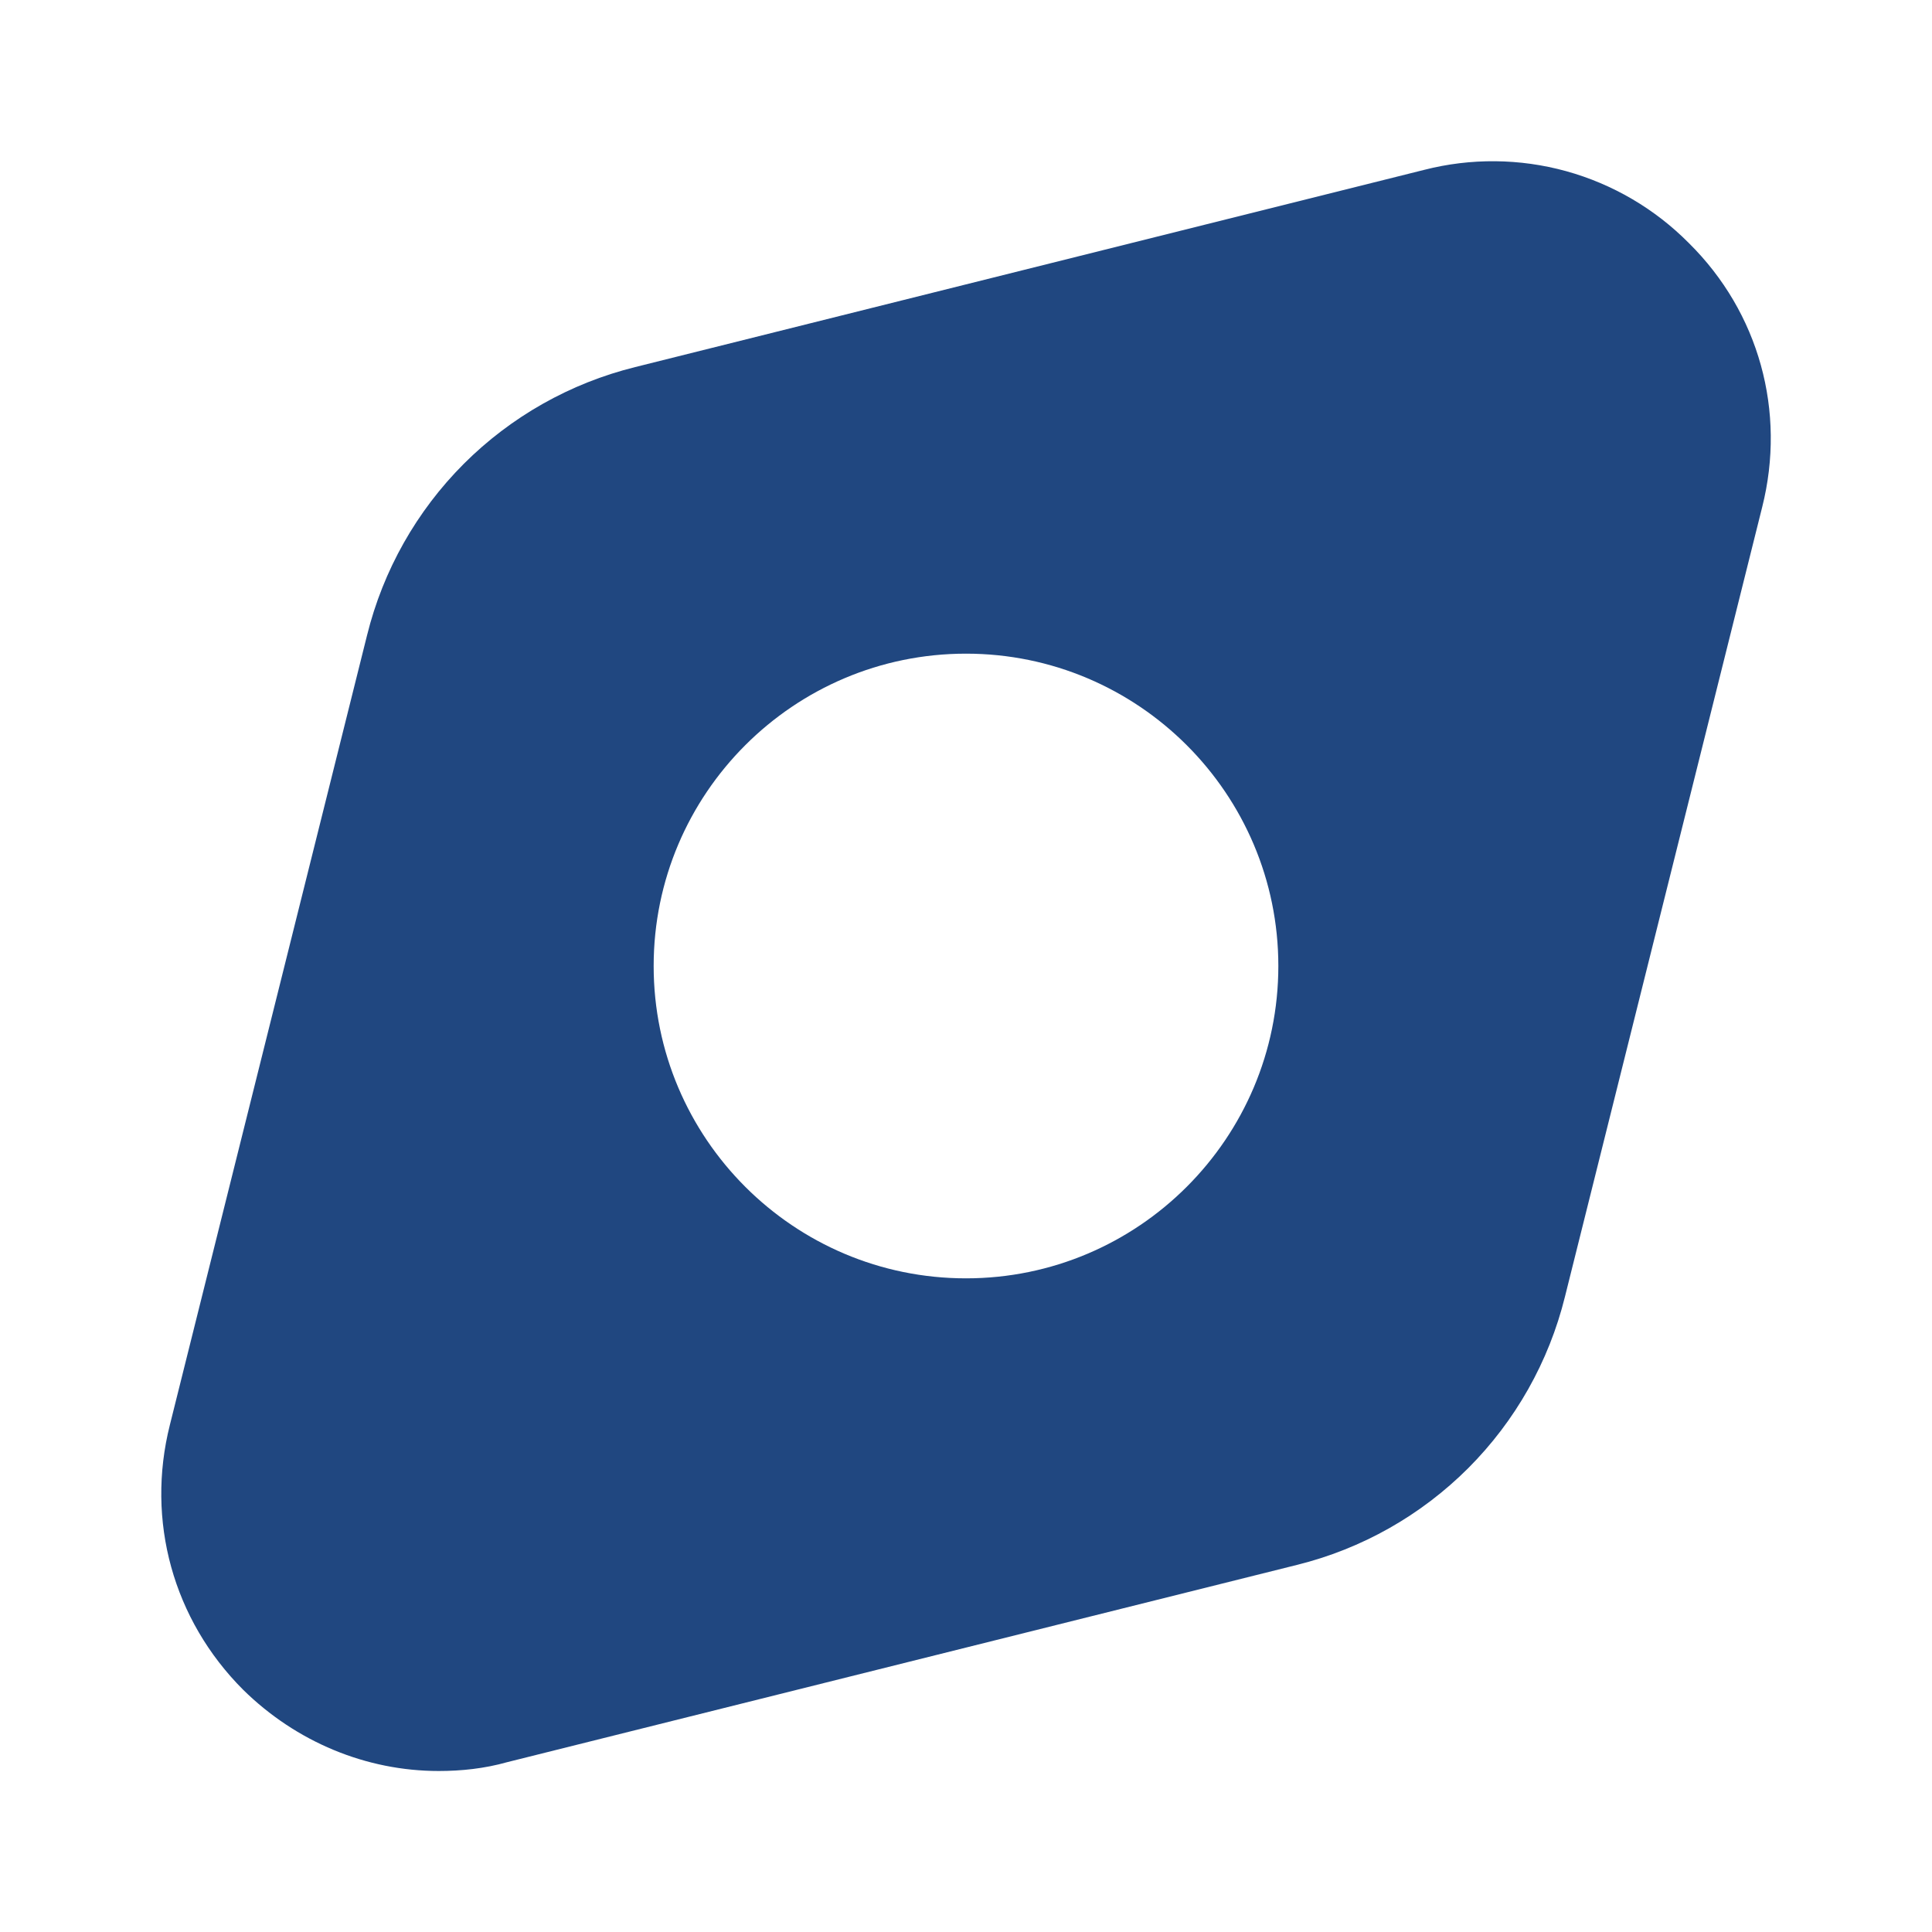
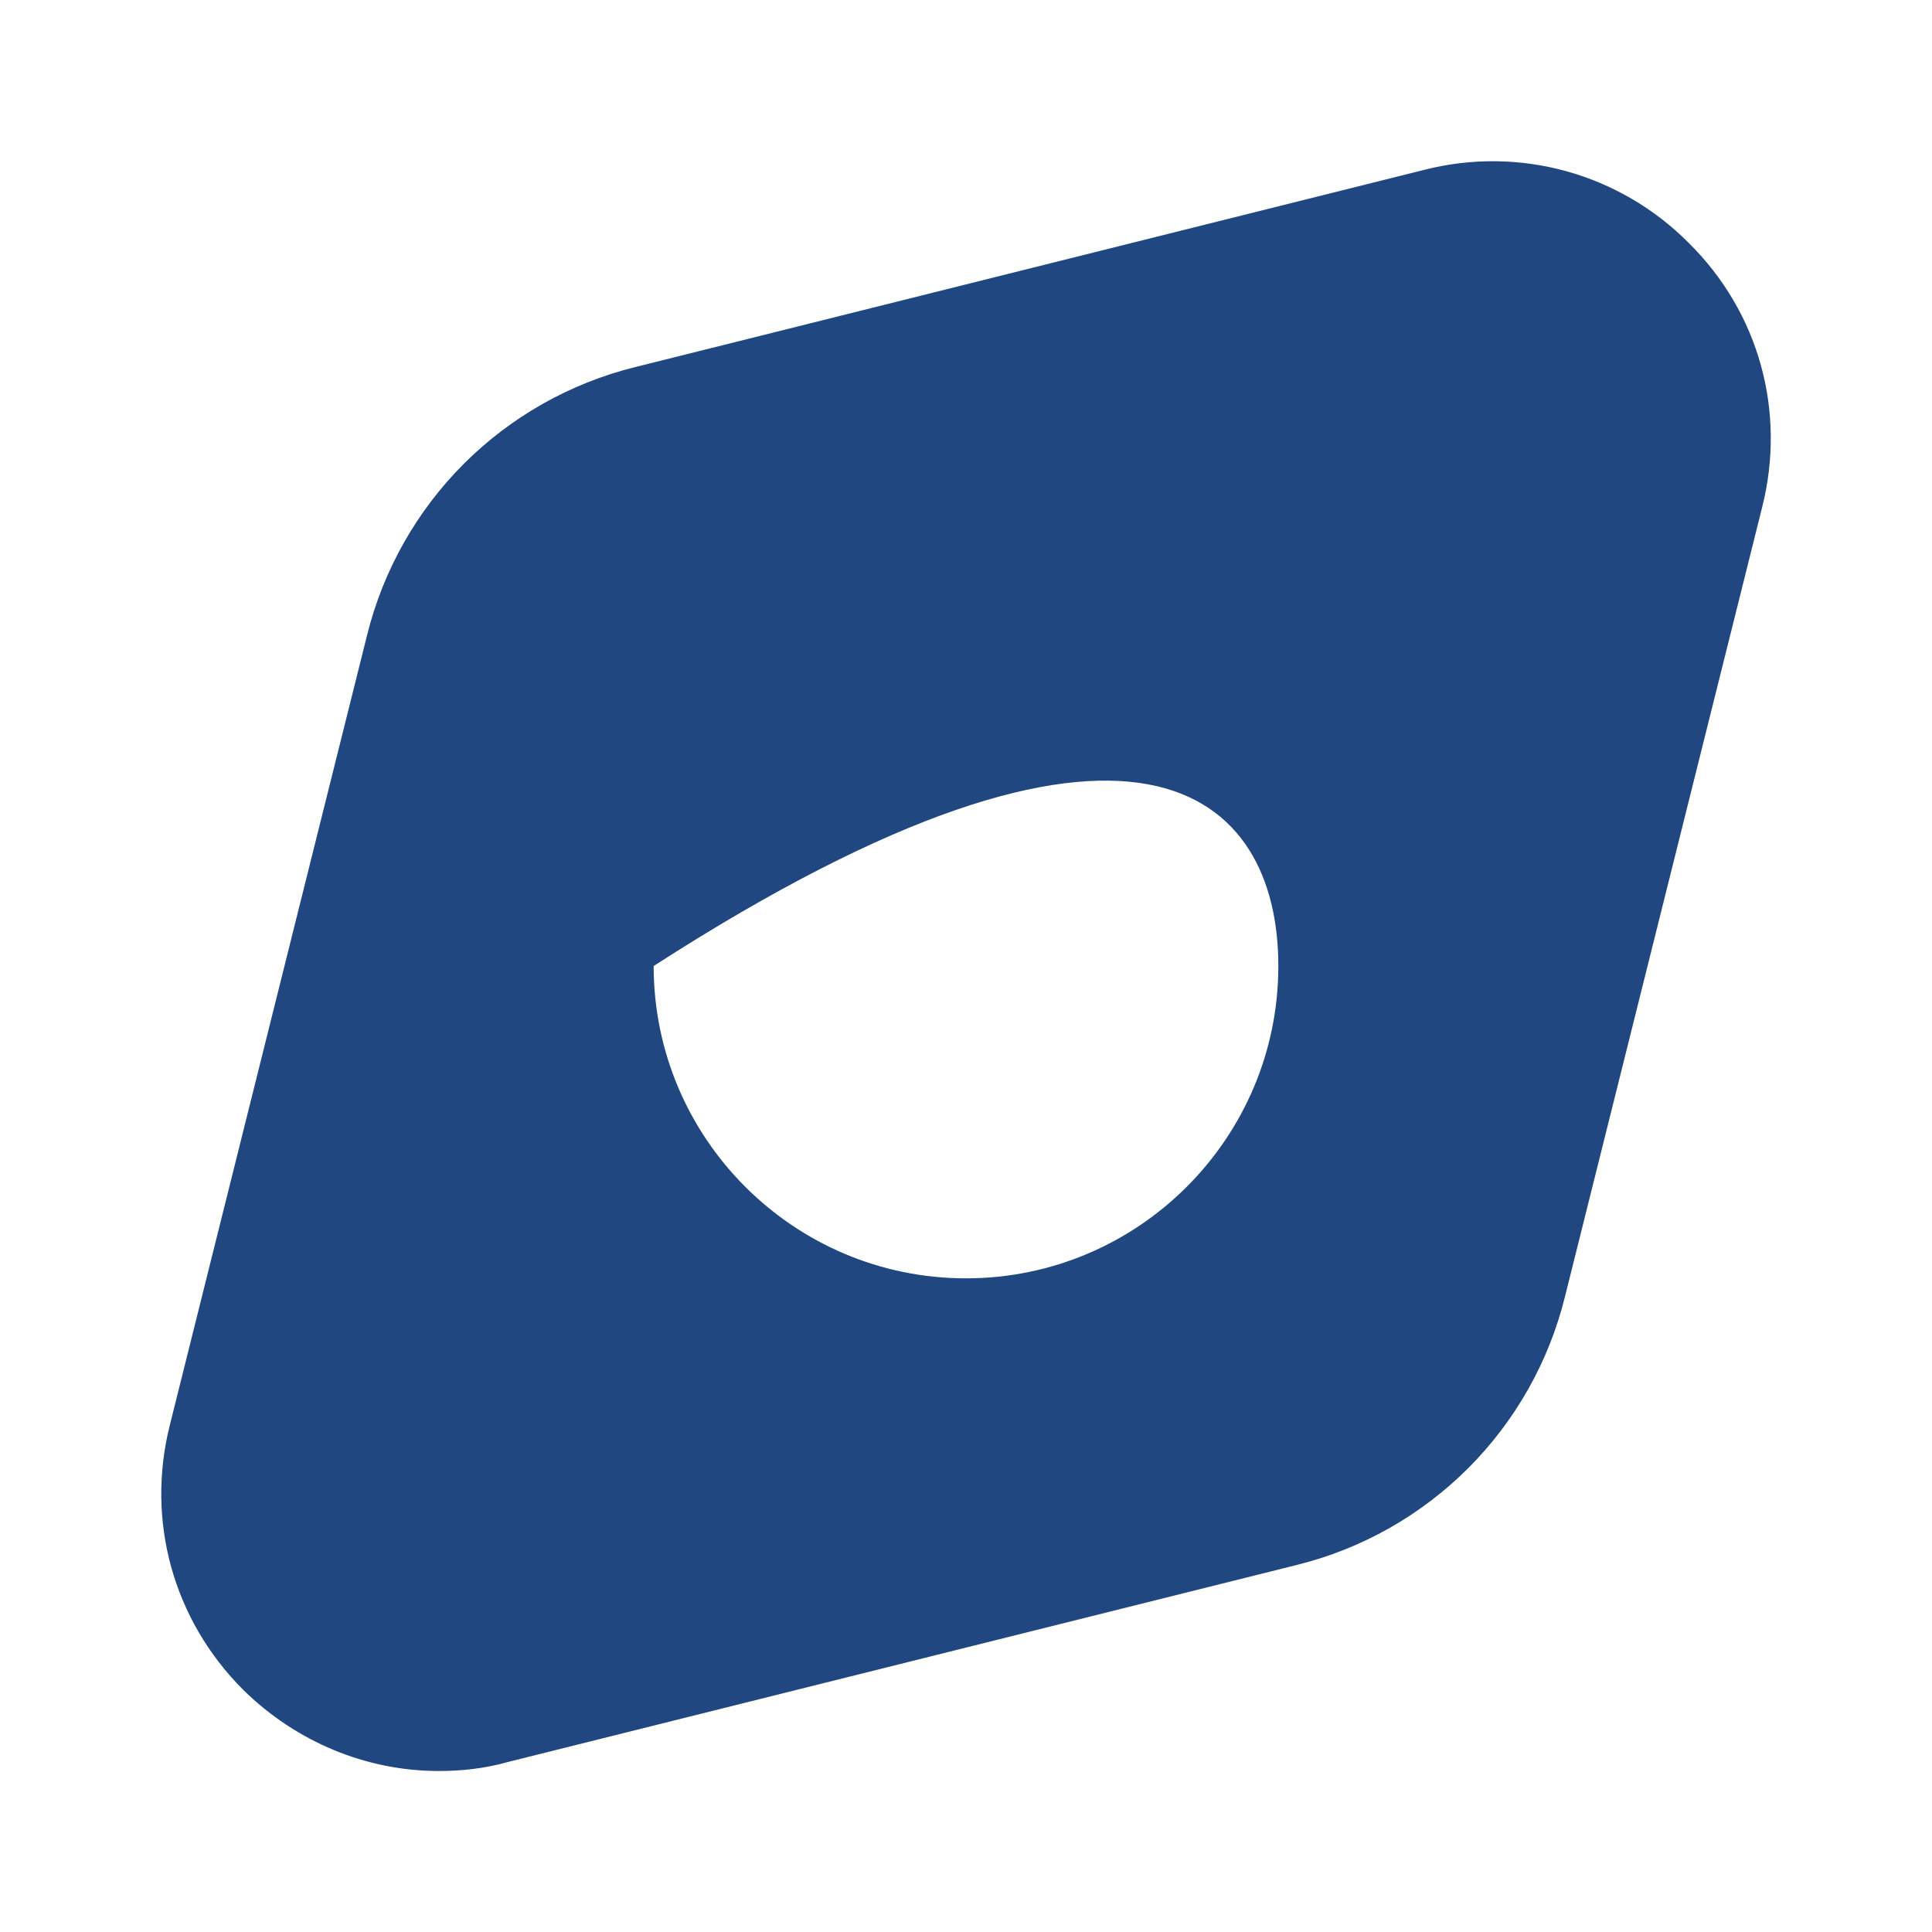
<svg xmlns="http://www.w3.org/2000/svg" width="30" height="30" viewBox="0 0 30 30" fill="none">
-   <path d="M26.225 3.775C25.698 3.243 25.042 2.858 24.32 2.658C23.599 2.459 22.838 2.452 22.113 2.638L9.863 5.7C8.856 5.949 7.936 6.469 7.202 7.202C6.469 7.936 5.949 8.856 5.7 9.863L2.638 22.125C2.263 23.613 2.688 25.15 3.775 26.238C4.6 27.05 5.688 27.5 6.813 27.5C7.163 27.5 7.525 27.462 7.875 27.363L20.138 24.3C21.145 24.051 22.064 23.531 22.798 22.798C23.531 22.064 24.051 21.144 24.3 20.137L27.363 7.875C27.738 6.388 27.313 4.85 26.225 3.775ZM15 19.85C12.325 19.85 10.15 17.675 10.15 15C10.15 12.325 12.325 10.15 15 10.15C17.675 10.15 19.85 12.325 19.85 15C19.85 17.675 17.675 19.85 15 19.85Z" fill="#204780" />
+   <path d="M26.225 3.775C25.698 3.243 25.042 2.858 24.32 2.658C23.599 2.459 22.838 2.452 22.113 2.638L9.863 5.7C8.856 5.949 7.936 6.469 7.202 7.202C6.469 7.936 5.949 8.856 5.7 9.863L2.638 22.125C2.263 23.613 2.688 25.15 3.775 26.238C4.6 27.05 5.688 27.5 6.813 27.5C7.163 27.5 7.525 27.462 7.875 27.363L20.138 24.3C21.145 24.051 22.064 23.531 22.798 22.798C23.531 22.064 24.051 21.144 24.3 20.137L27.363 7.875C27.738 6.388 27.313 4.85 26.225 3.775ZM15 19.85C12.325 19.85 10.15 17.675 10.15 15C17.675 10.15 19.85 12.325 19.85 15C19.85 17.675 17.675 19.85 15 19.85Z" fill="#204780" />
</svg>